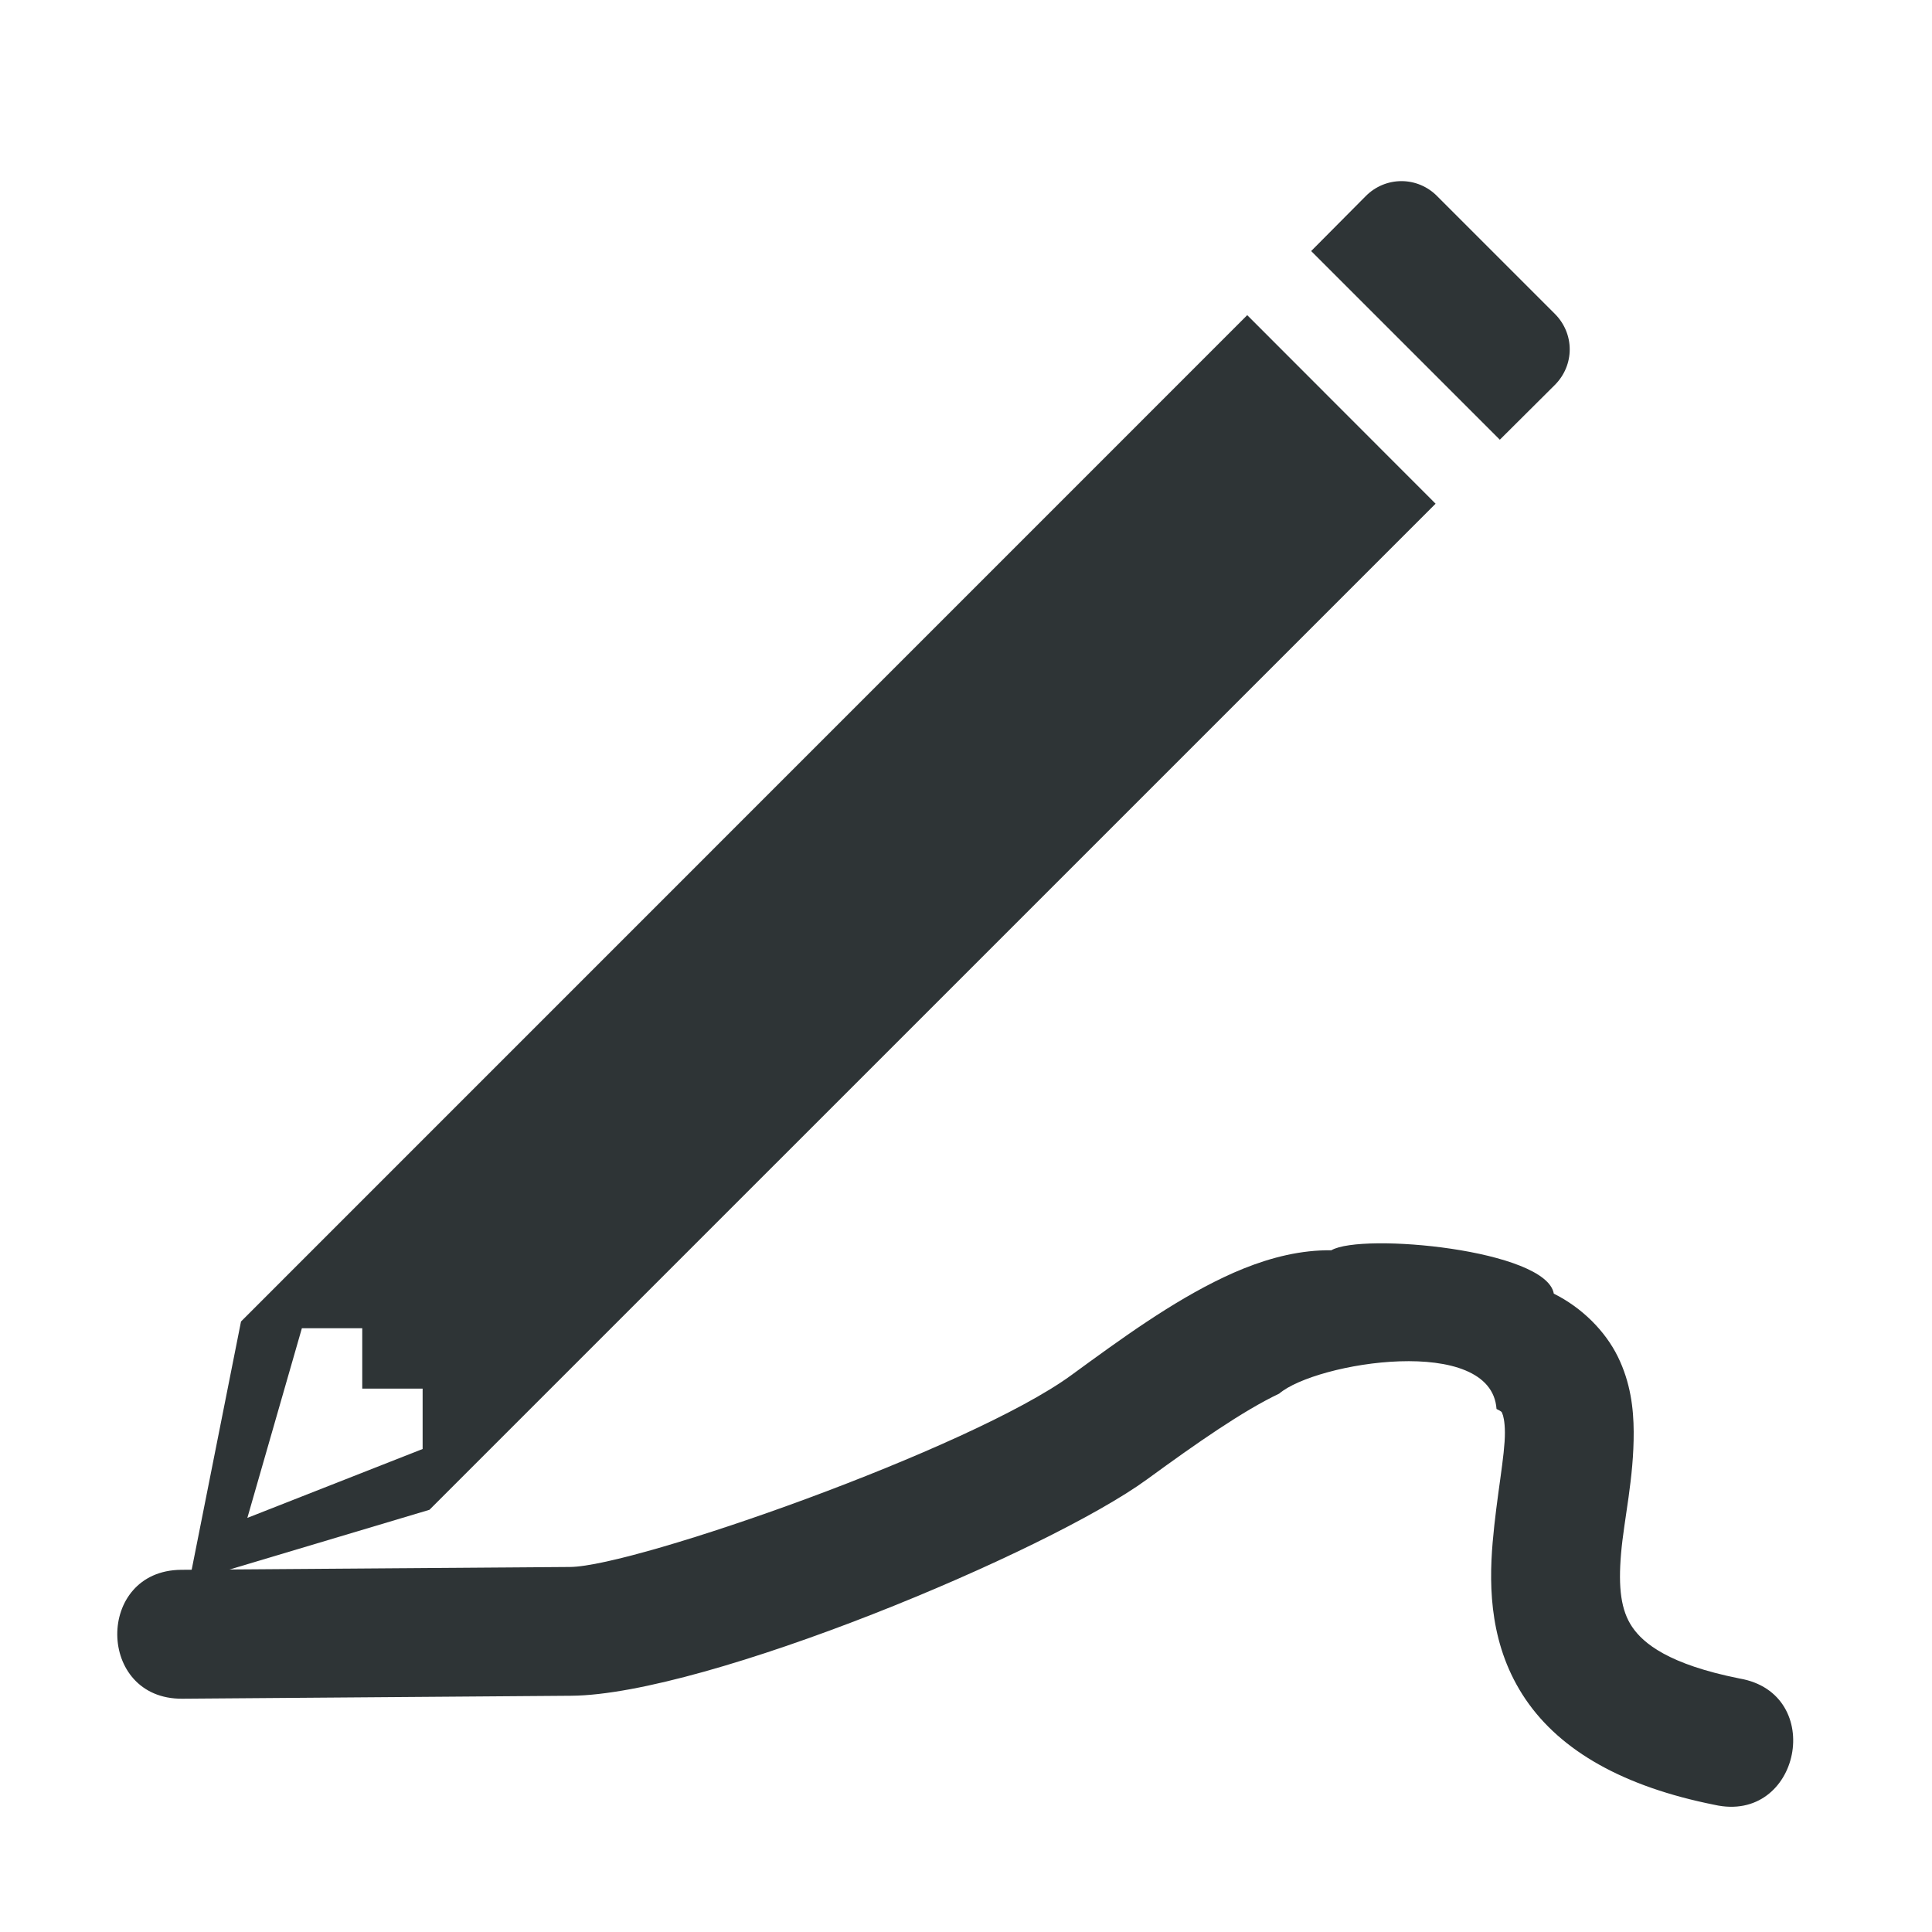
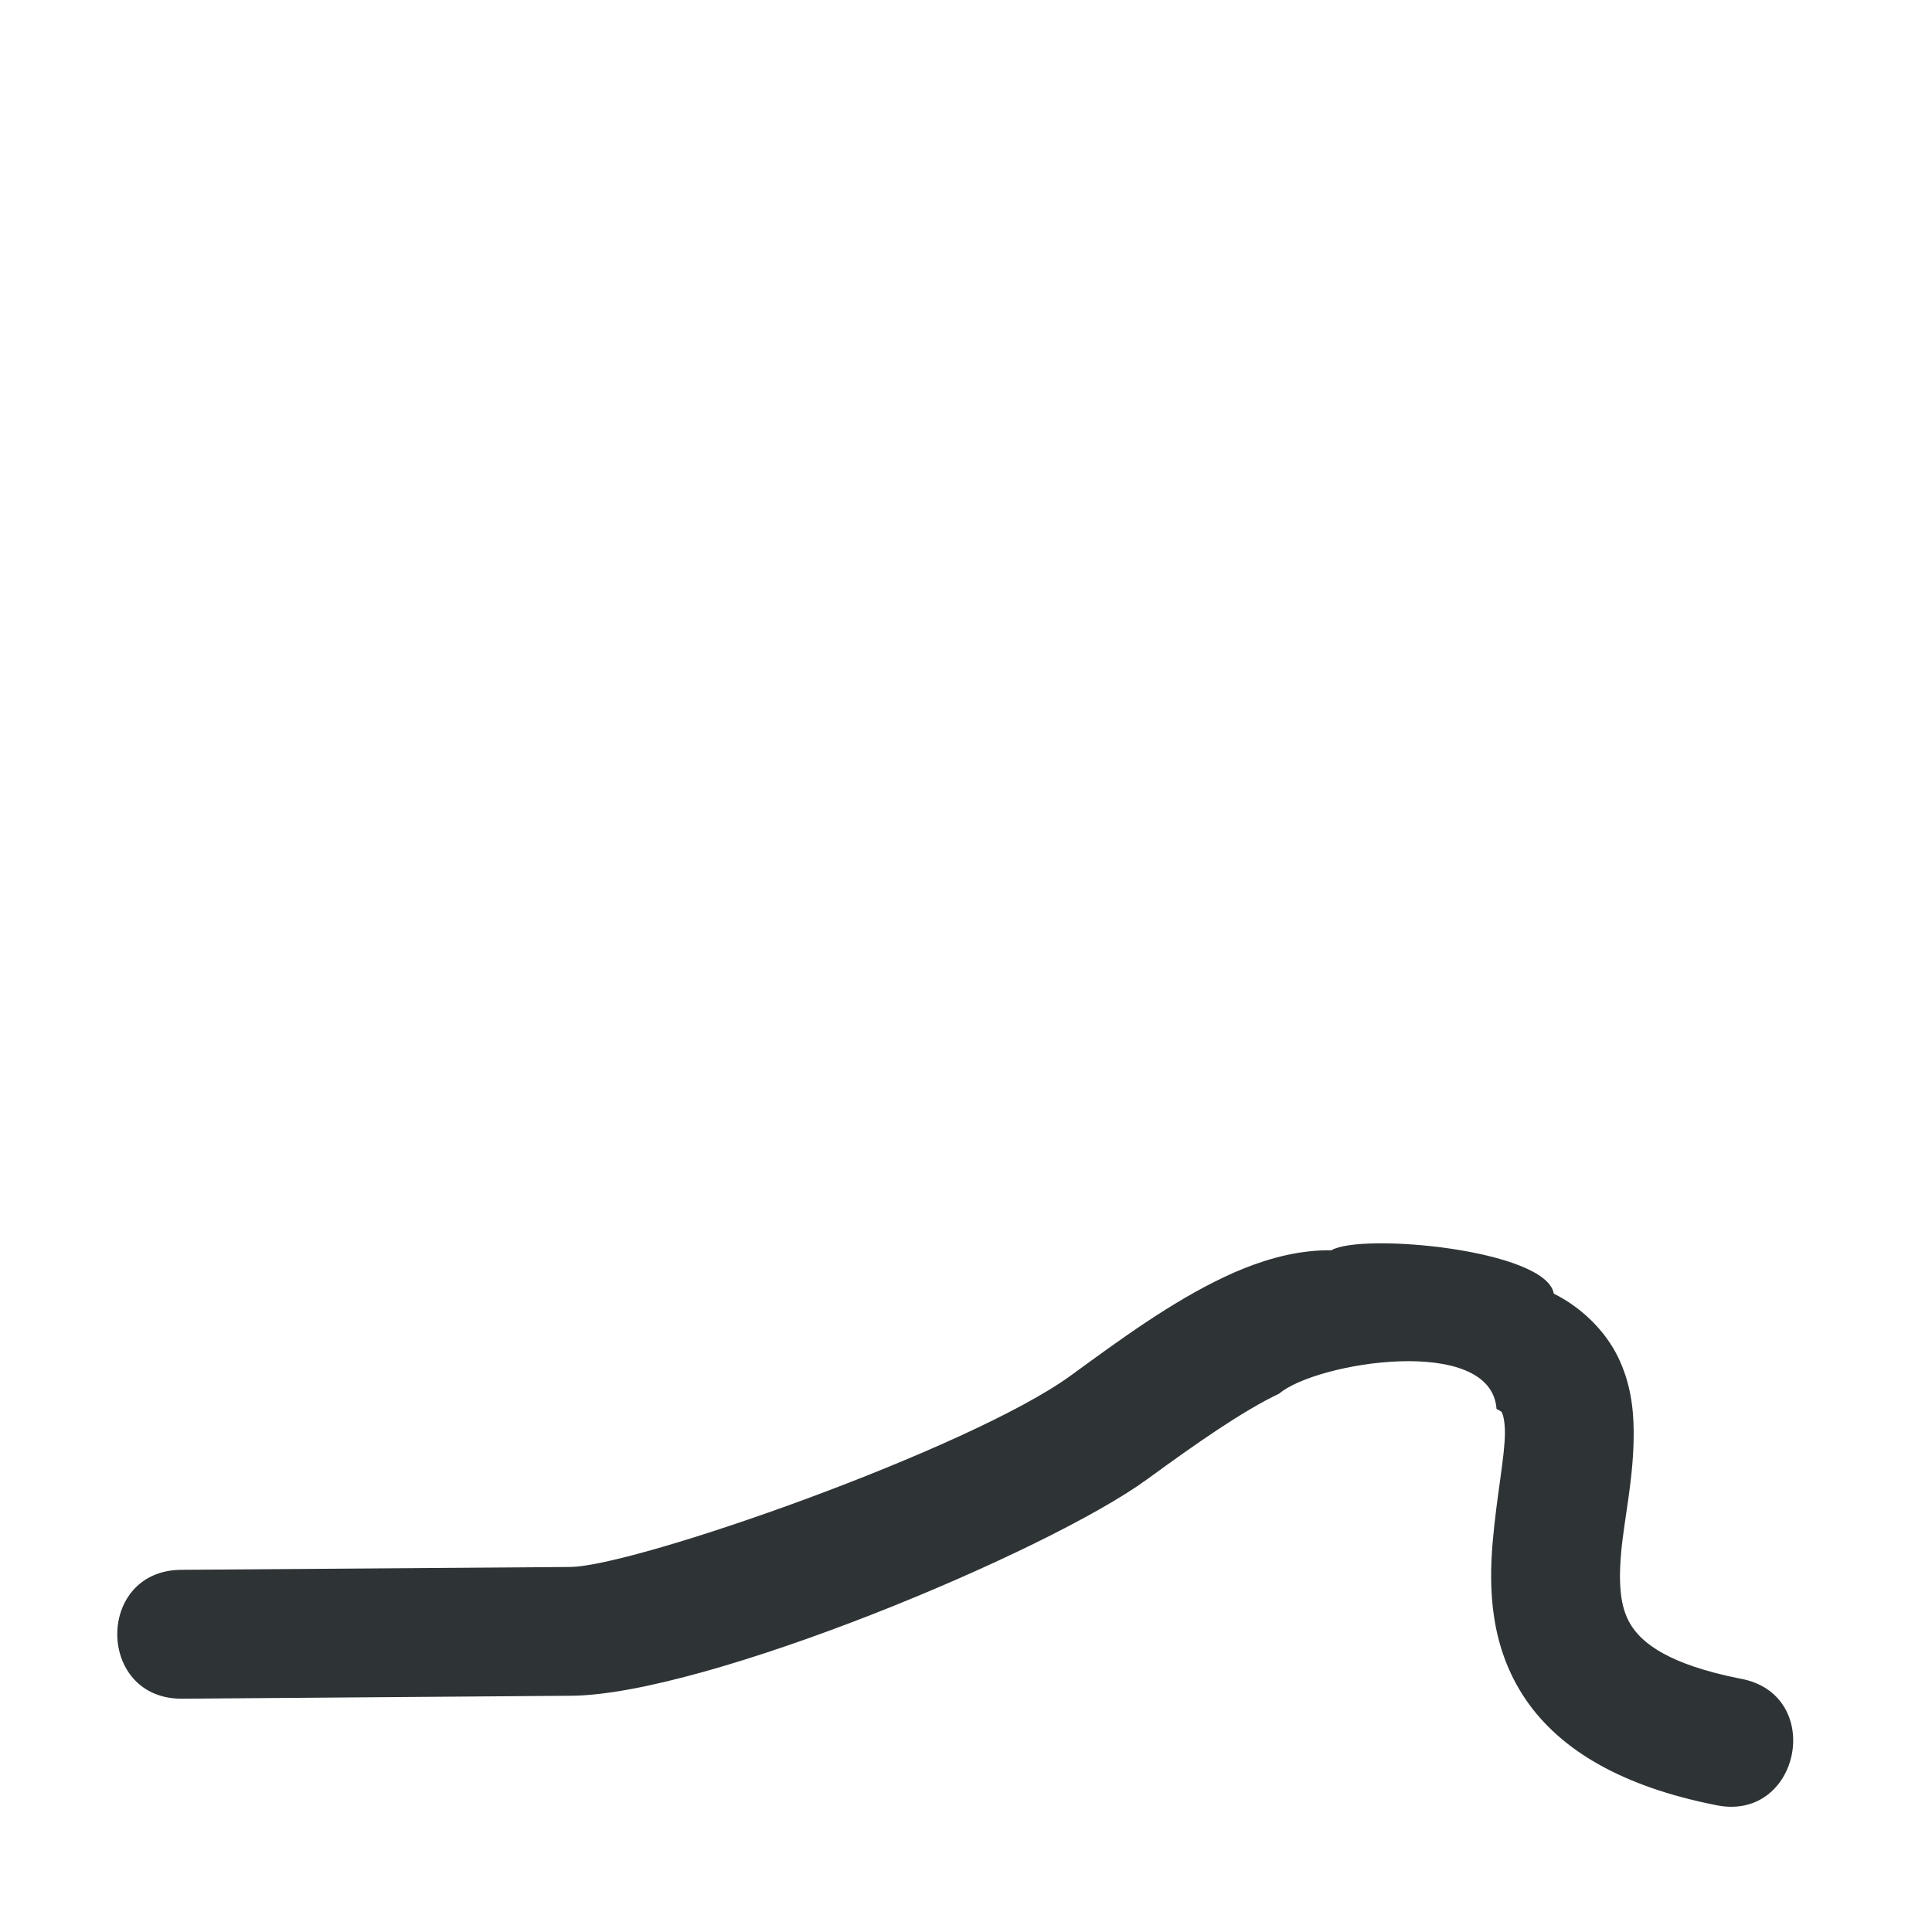
<svg xmlns="http://www.w3.org/2000/svg" height="32" viewBox="0 0 32 32" width="32">
  <g fill="#2e3436">
    <path d="m22.051 20.709c-.125-.002-.25.004-.373.018-.494.054-.974.222-1.408.428-.868.412-1.693 1.014-2.527 1.623-1.668 1.218-7.225 3.168-8.301 3.176l-6.441.047c-1.423.011-1.406 2.146.018 2.135l6.441-.049c2.23-.016 7.896-2.385 9.541-3.586.823-.601 1.591-1.136 2.186-1.418.609-.521 3.513-.991 3.6.254.105.052.083.05.096.076.013.026.042.124.043.314.002.382-.137 1.05-.203 1.82-.066.771-.041 1.735.545 2.598.586.863 1.633 1.449 3.127 1.748 1.425.324 1.857-1.846.416-2.092-1.172-.234-1.592-.581-1.777-.854s-.233-.646-.184-1.217c.049-.571.213-1.246.209-2.016-.002-.385-.052-.814-.262-1.242-.21-.428-.597-.814-1.061-1.045-.124-.729-3.176-1.014-3.684-.719z" />
-     <path d="m23.213 3c-.222-0-.434.089-.59.246l-.906.912 3.125 3.125.91-.906c.33-.33.33-.85 0-1.18l-1.95-1.95c-.156-.158-.368-.247-.589-.247zm-2.555 2.22-16.666 16.668-.856 4.307 3.977-1.188 16.665-16.664zm-15.658 16.78h1v1h1v1l-2.903 1.141z" />
  </g>
</svg>